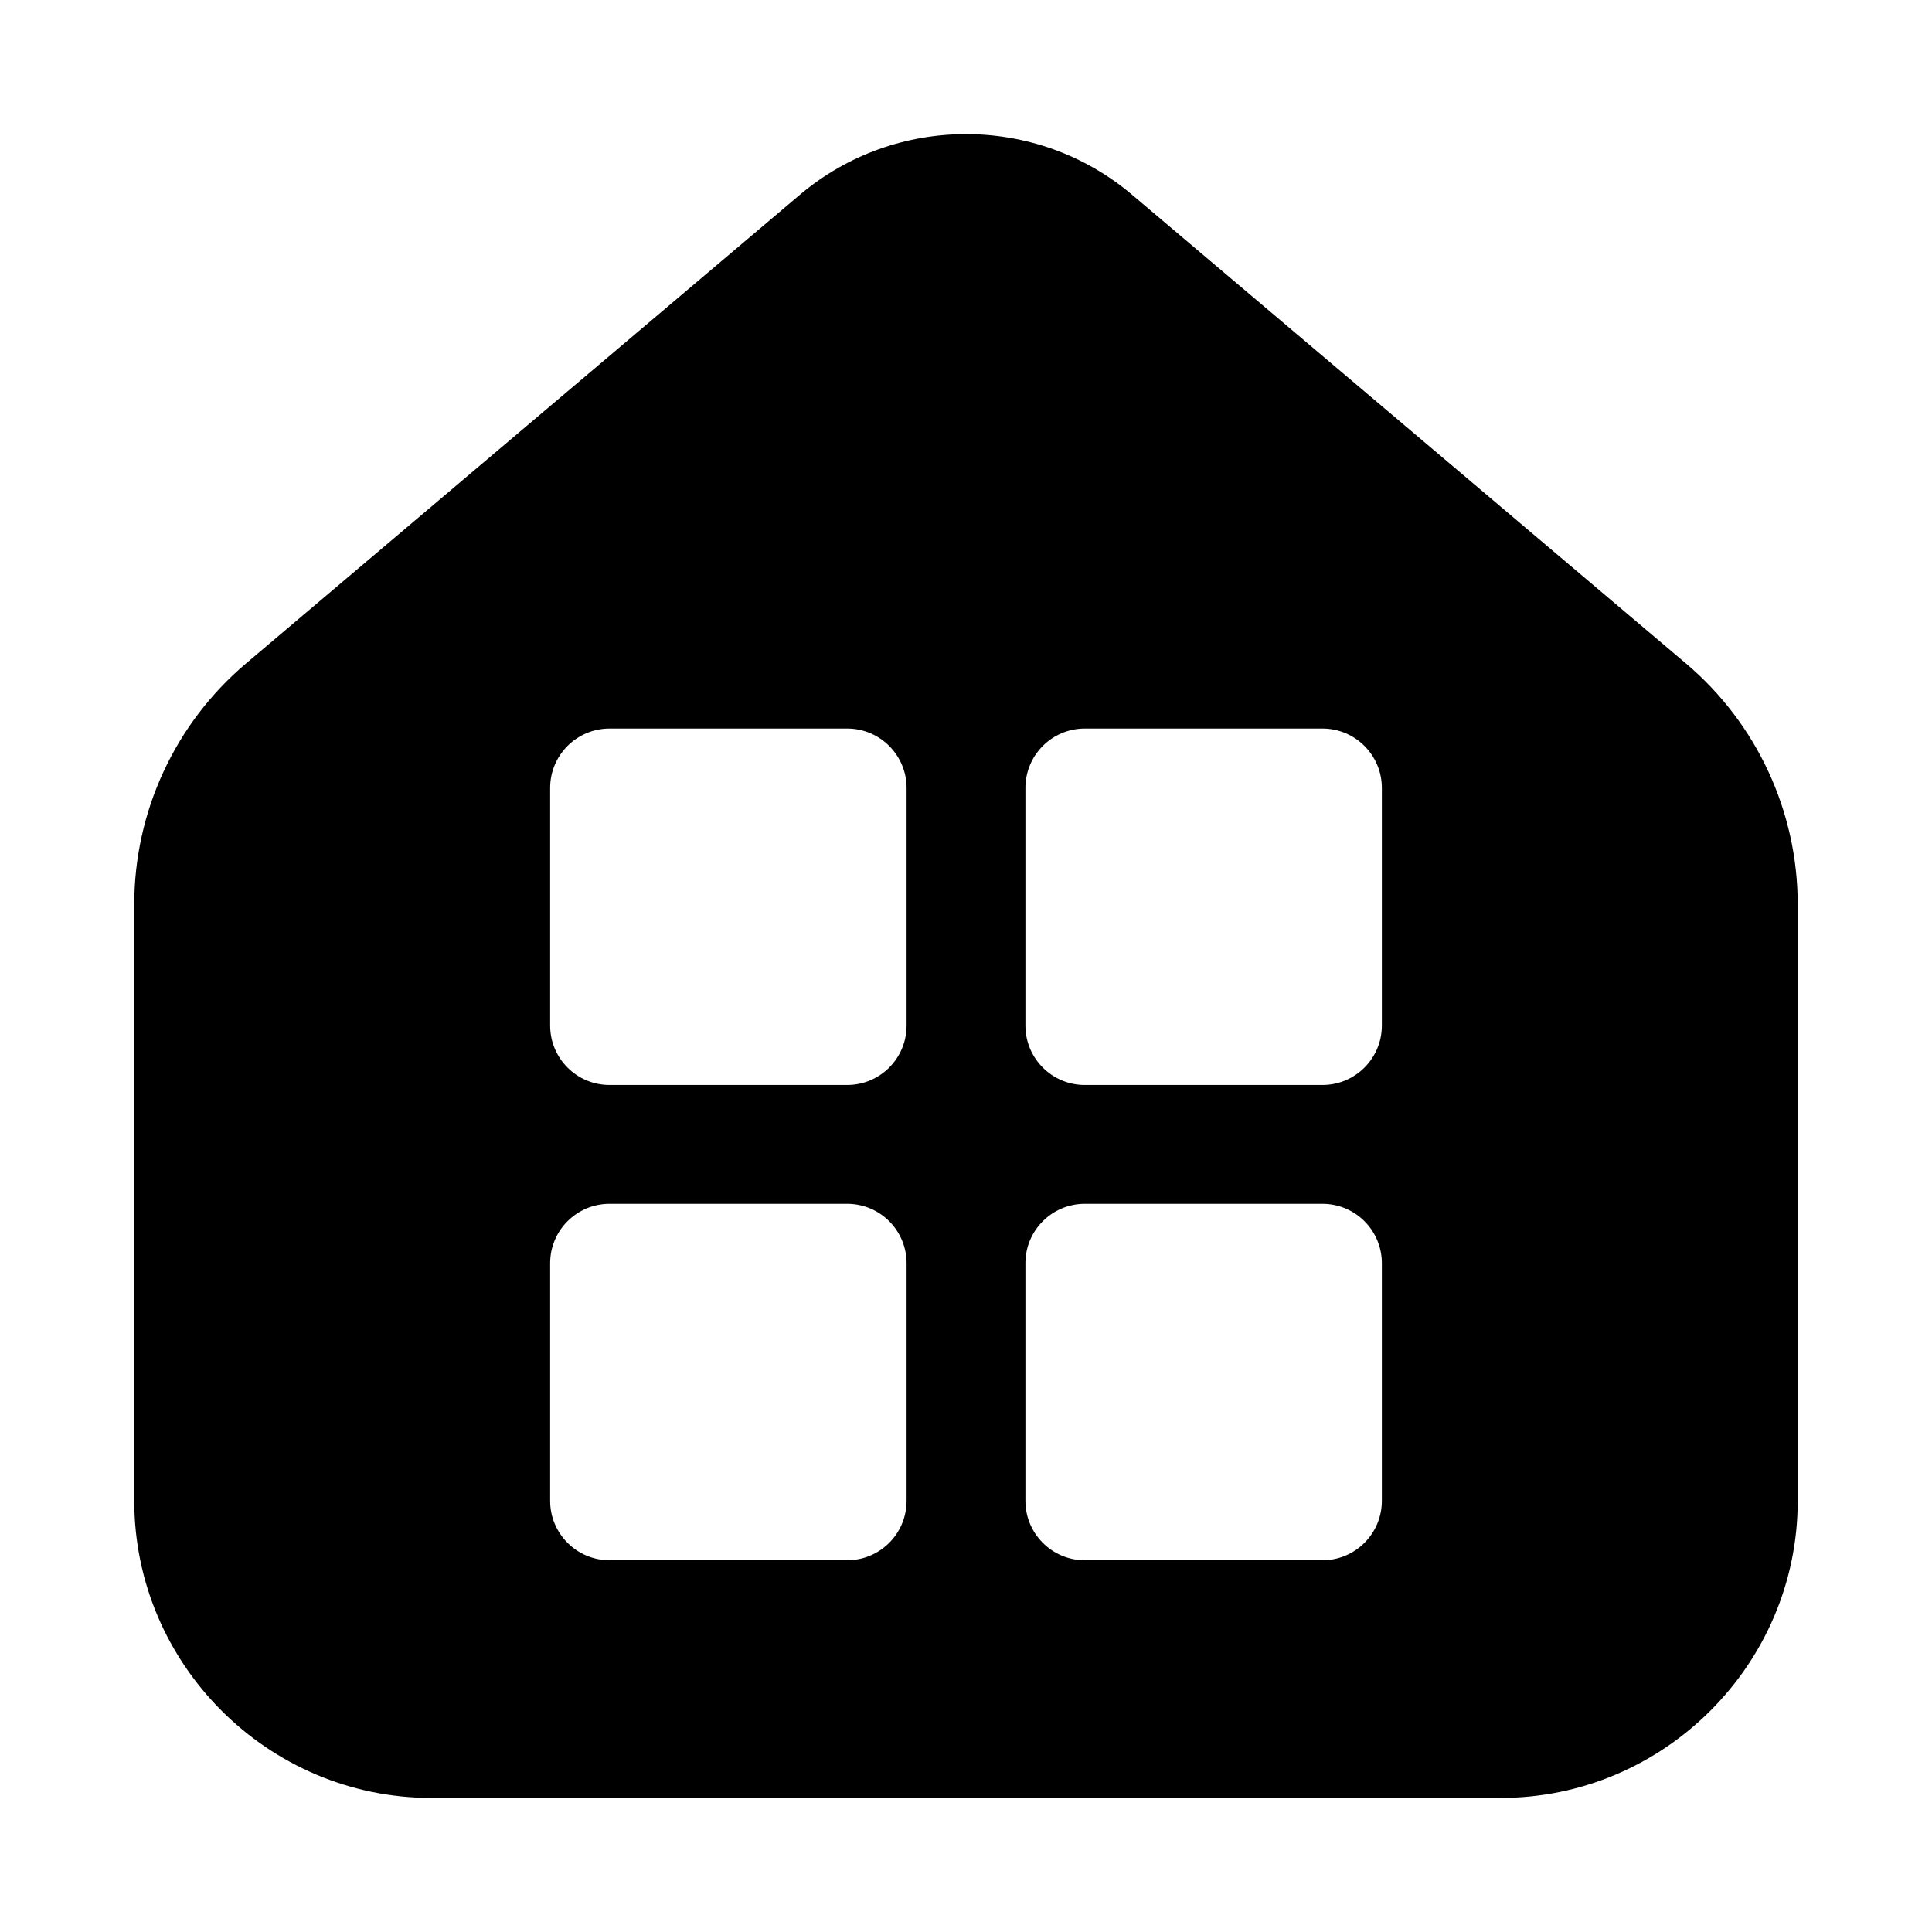
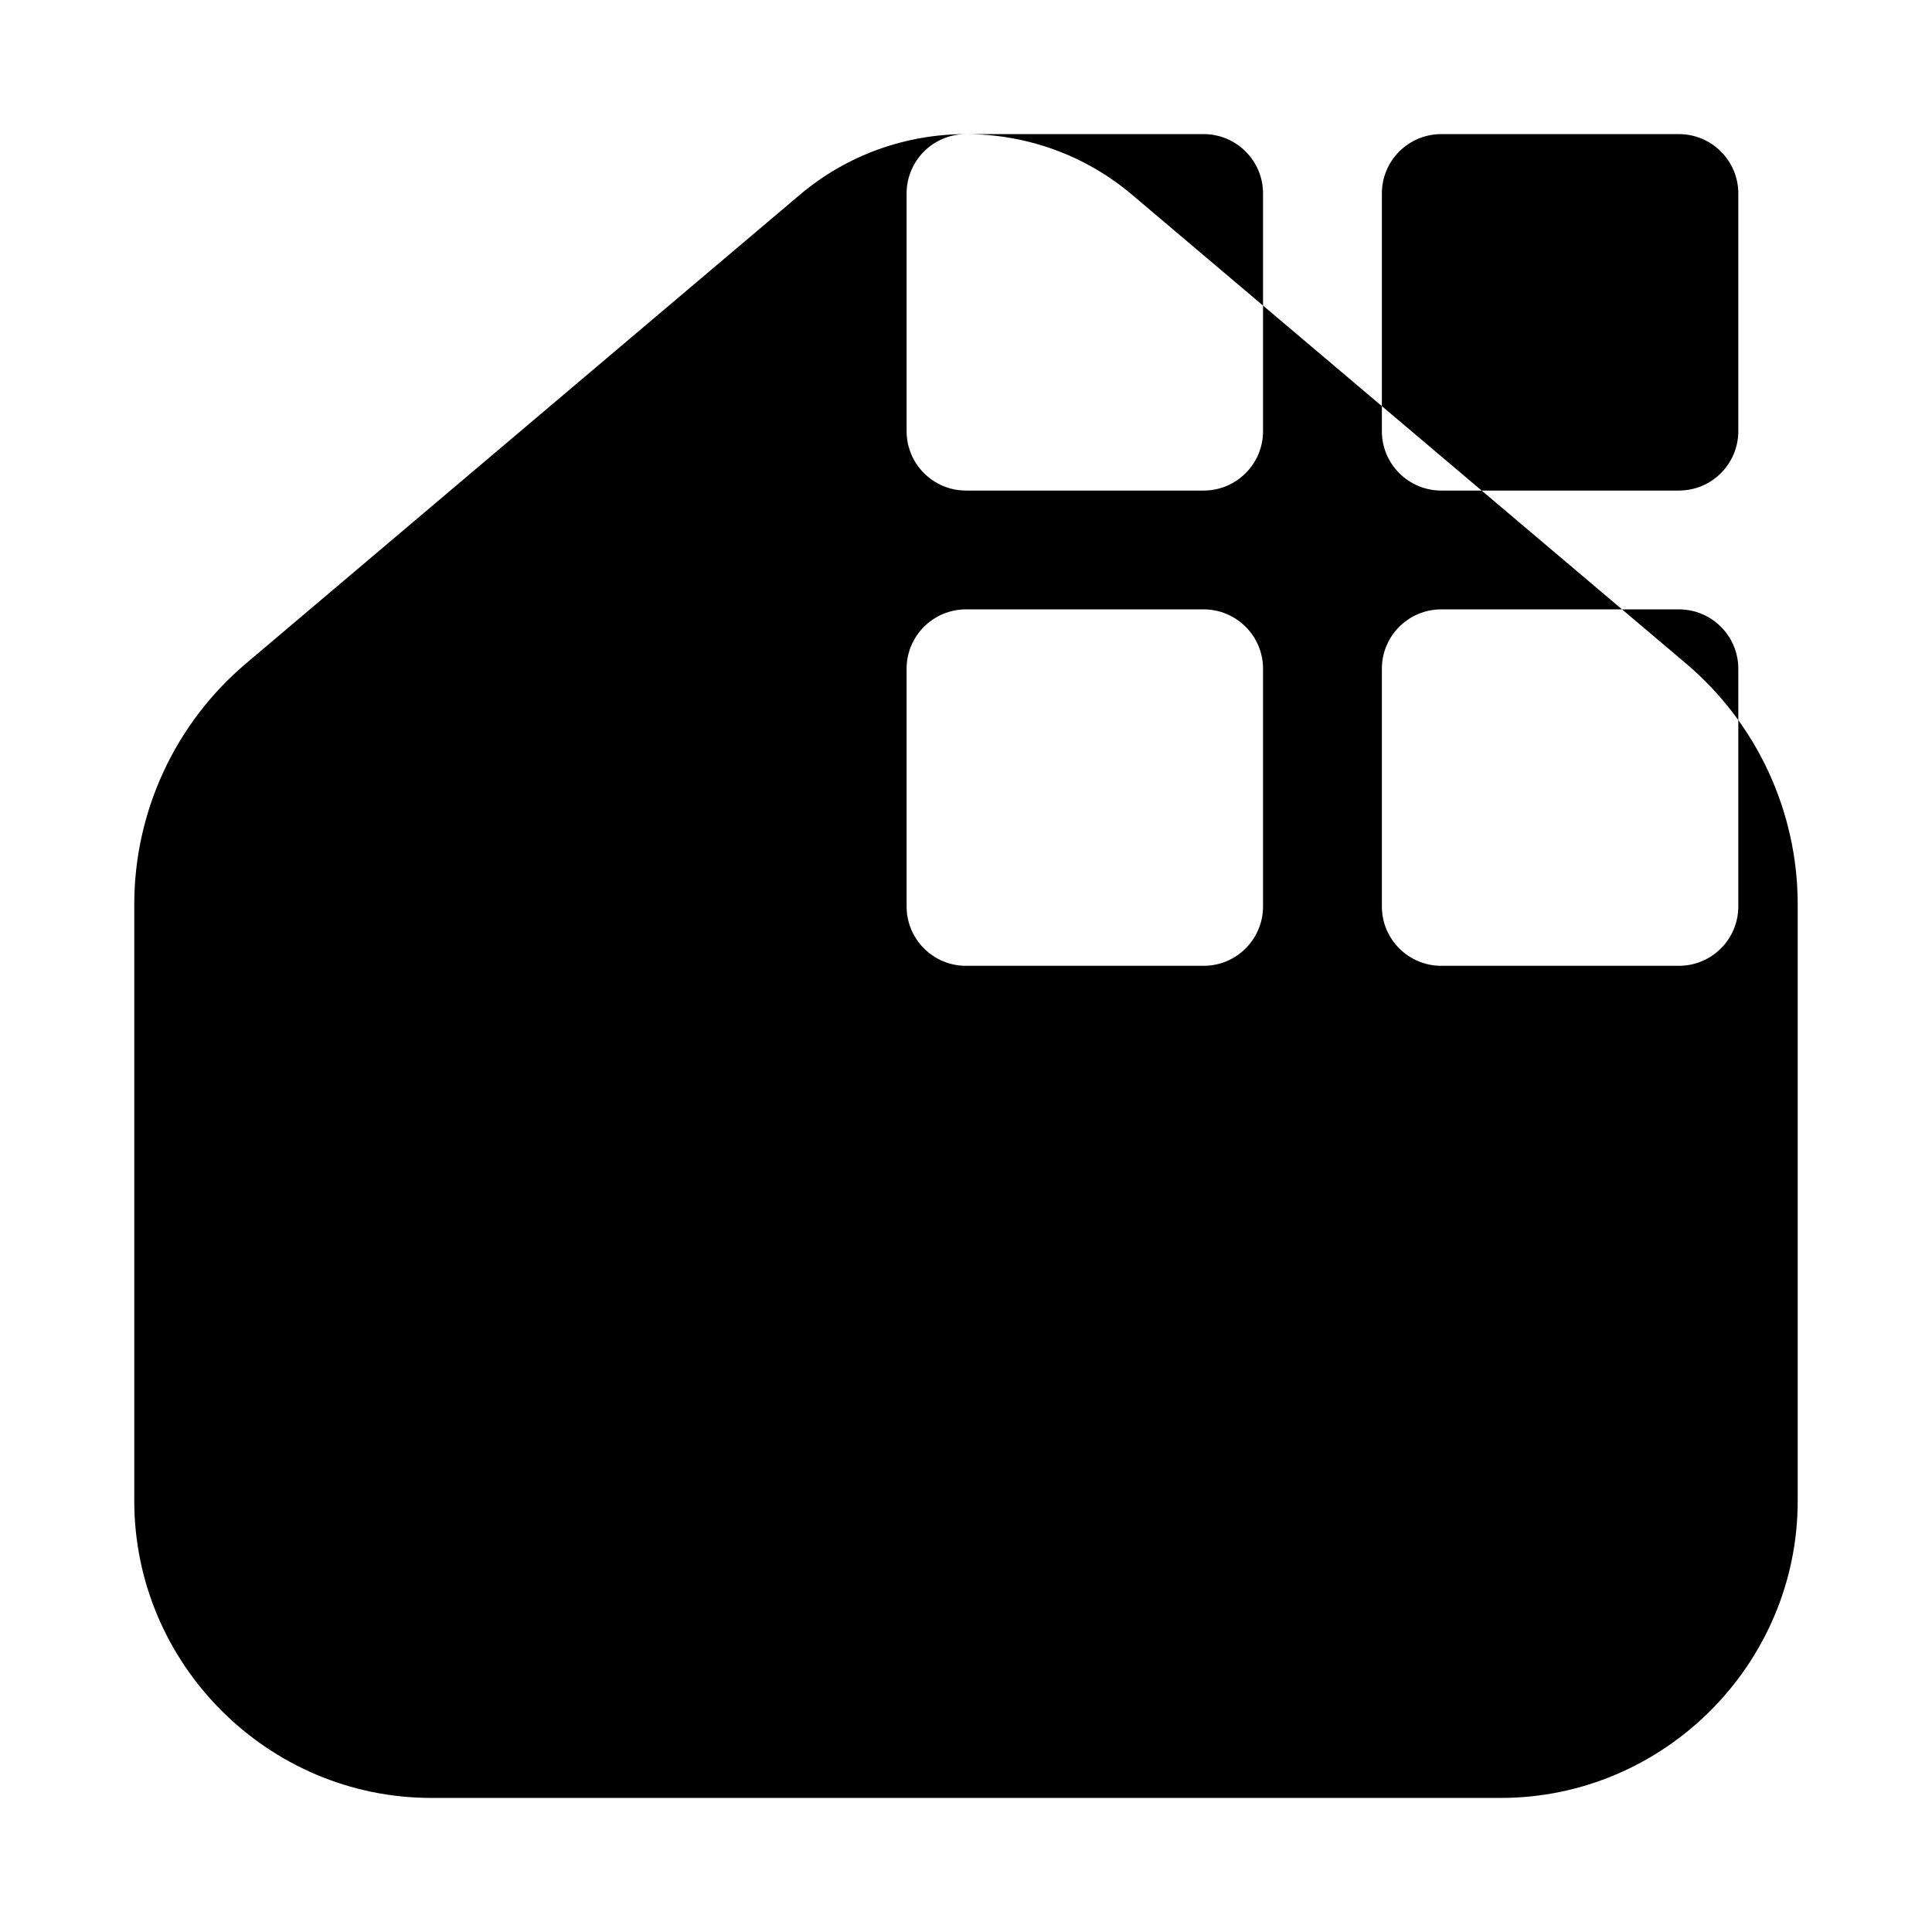
<svg xmlns="http://www.w3.org/2000/svg" fill="#000000" width="800px" height="800px" version="1.1" viewBox="144 144 512 512">
-   <path d="m400 179.54c-15.688 0-31.363 5.359-44.035 16.082l-146.77 124.2c-18.773 15.887-29.613 39.246-29.613 63.84v158.09c0 43.289 35.43 78.719 78.719 78.719h283.39c43.289 0 78.719-35.43 78.719-78.719v-158.09c0-24.59-10.84-47.953-29.613-63.836l-146.77-124.2c-12.668-10.727-28.344-16.086-44.031-16.086zm-94.465 157.53h62.977c8.695 0 15.742 7.051 15.742 15.742v62.977c0 8.695-7.051 15.742-15.742 15.742h-62.977c-8.695 0-15.742-7.051-15.742-15.742v-62.977c0-8.695 7.051-15.742 15.742-15.742zm125.95 0h62.977c8.695 0 15.742 7.051 15.742 15.742v62.977c0 8.695-7.051 15.742-15.742 15.742h-62.977c-8.695 0-15.742-7.051-15.742-15.742v-62.977c0-8.695 7.051-15.742 15.742-15.742zm-125.95 125.95h62.977c8.695 0 15.742 7.051 15.742 15.742v62.977c0 8.695-7.051 15.742-15.742 15.742h-62.977c-8.695 0-15.742-7.051-15.742-15.742v-62.977c0-8.695 7.051-15.742 15.742-15.742zm125.95 0h62.977c8.695 0 15.742 7.051 15.742 15.742v62.977c0 8.695-7.051 15.742-15.742 15.742h-62.977c-8.695 0-15.742-7.051-15.742-15.742v-62.977c0-8.695 7.051-15.742 15.742-15.742z" />
+   <path d="m400 179.54c-15.688 0-31.363 5.359-44.035 16.082l-146.77 124.2c-18.773 15.887-29.613 39.246-29.613 63.84v158.09c0 43.289 35.43 78.719 78.719 78.719h283.39c43.289 0 78.719-35.43 78.719-78.719v-158.09c0-24.59-10.84-47.953-29.613-63.836l-146.77-124.2c-12.668-10.727-28.344-16.086-44.031-16.086zh62.977c8.695 0 15.742 7.051 15.742 15.742v62.977c0 8.695-7.051 15.742-15.742 15.742h-62.977c-8.695 0-15.742-7.051-15.742-15.742v-62.977c0-8.695 7.051-15.742 15.742-15.742zm125.95 0h62.977c8.695 0 15.742 7.051 15.742 15.742v62.977c0 8.695-7.051 15.742-15.742 15.742h-62.977c-8.695 0-15.742-7.051-15.742-15.742v-62.977c0-8.695 7.051-15.742 15.742-15.742zm-125.95 125.95h62.977c8.695 0 15.742 7.051 15.742 15.742v62.977c0 8.695-7.051 15.742-15.742 15.742h-62.977c-8.695 0-15.742-7.051-15.742-15.742v-62.977c0-8.695 7.051-15.742 15.742-15.742zm125.95 0h62.977c8.695 0 15.742 7.051 15.742 15.742v62.977c0 8.695-7.051 15.742-15.742 15.742h-62.977c-8.695 0-15.742-7.051-15.742-15.742v-62.977c0-8.695 7.051-15.742 15.742-15.742z" />
</svg>